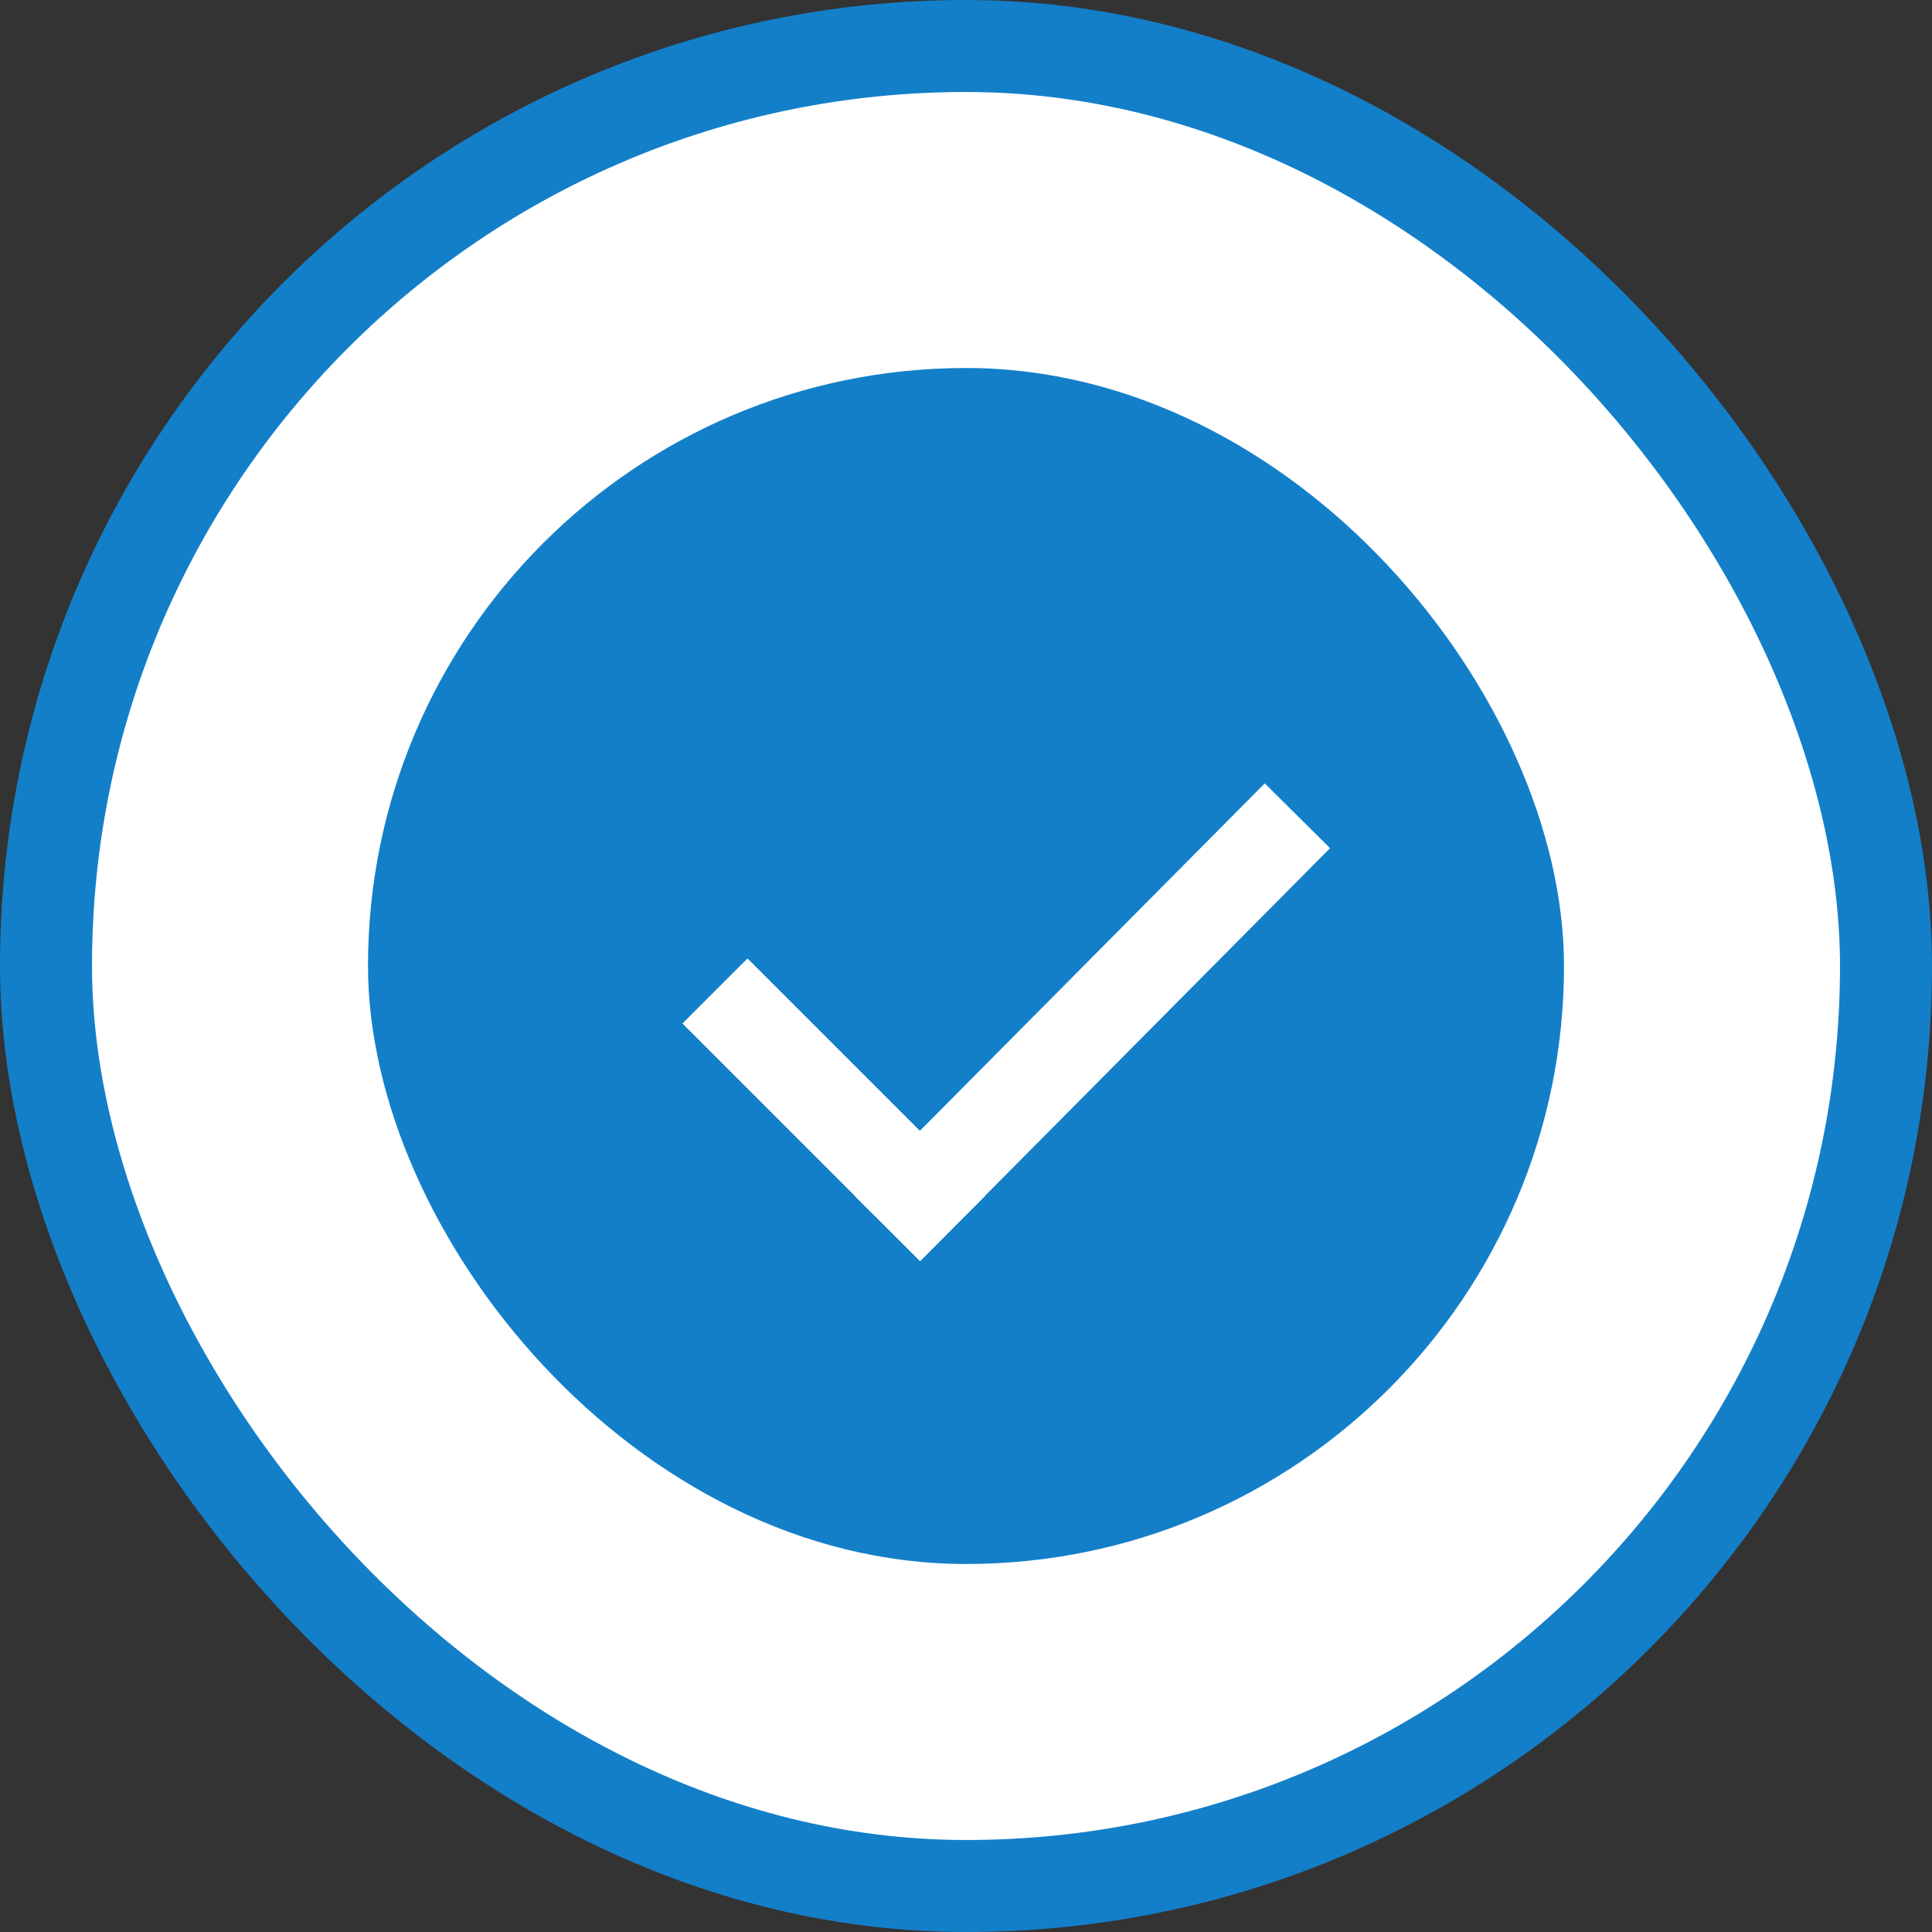
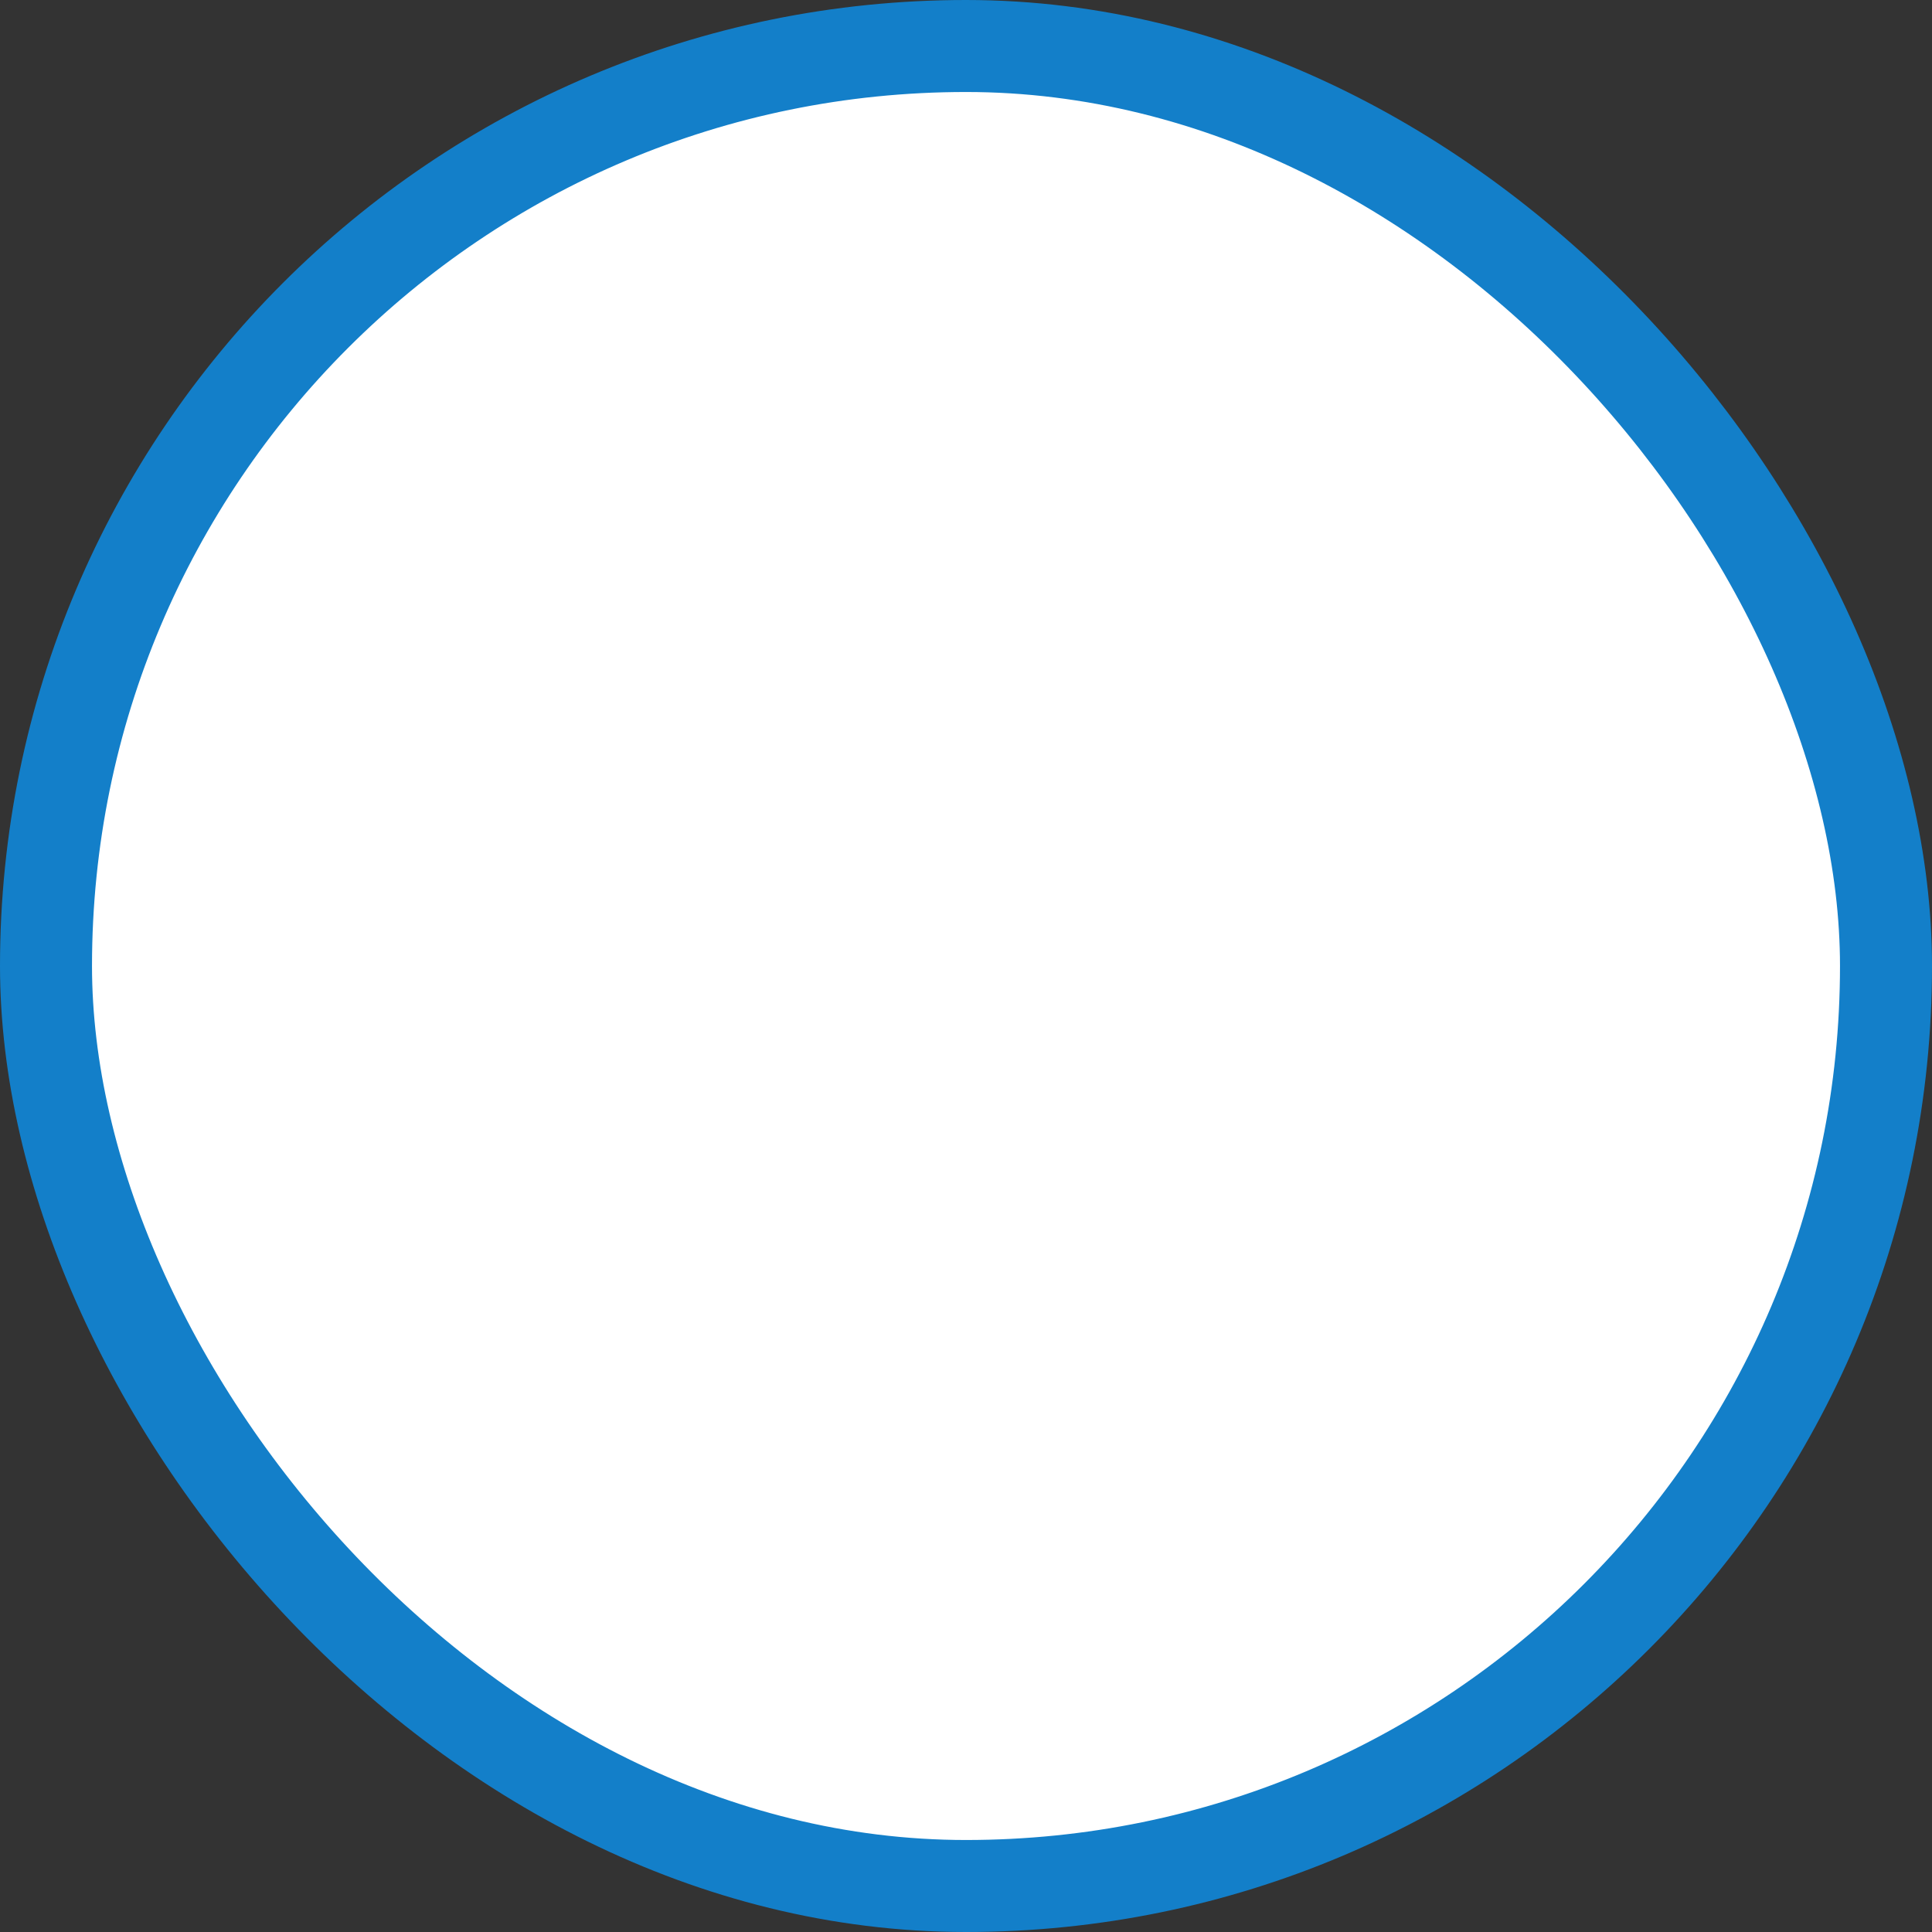
<svg xmlns="http://www.w3.org/2000/svg" width="21px" height="21px" viewBox="0 0 21 21" version="1.1">
  <rect x="0" y="0" width="21" height="21" fill="#333333" stroke="none" />
  <title>F57E8DF5-FF29-499A-BF83-AA79A65F4923</title>
  <desc>Created with sketchtool.</desc>
  <g id="design" stroke="none" stroke-width="1" fill="none" fill-rule="evenodd">
    <g id="003-InteractiveMap-Hover" transform="translate(-861, -654)">
      <g id="lift-icon-/-closed-copy-2-lift-icon-/-open" transform="translate(861, 654)">
        <rect id="Rectangle" stroke="#137FC9" fill="#FFFFFF" x="0.5" y="0.5" width="20" height="20" rx="10" />
-         <rect id="Rectangle" fill="#137FC9" x="4" y="4" width="13" height="13" rx="6.5" />
        <path d="M10,9 L13.778,12.75" id="Line-5" stroke="#FFFFFF" stroke-linecap="square" transform="translate(12, 11) rotate(-90) translate(-12, -11) " />
        <path d="M8,13 L9.875,11.125" id="Line-5" stroke="#FFFFFF" stroke-linecap="square" transform="translate(9, 12) rotate(-90) translate(-9, -12) " />
      </g>
    </g>
  </g>
</svg>